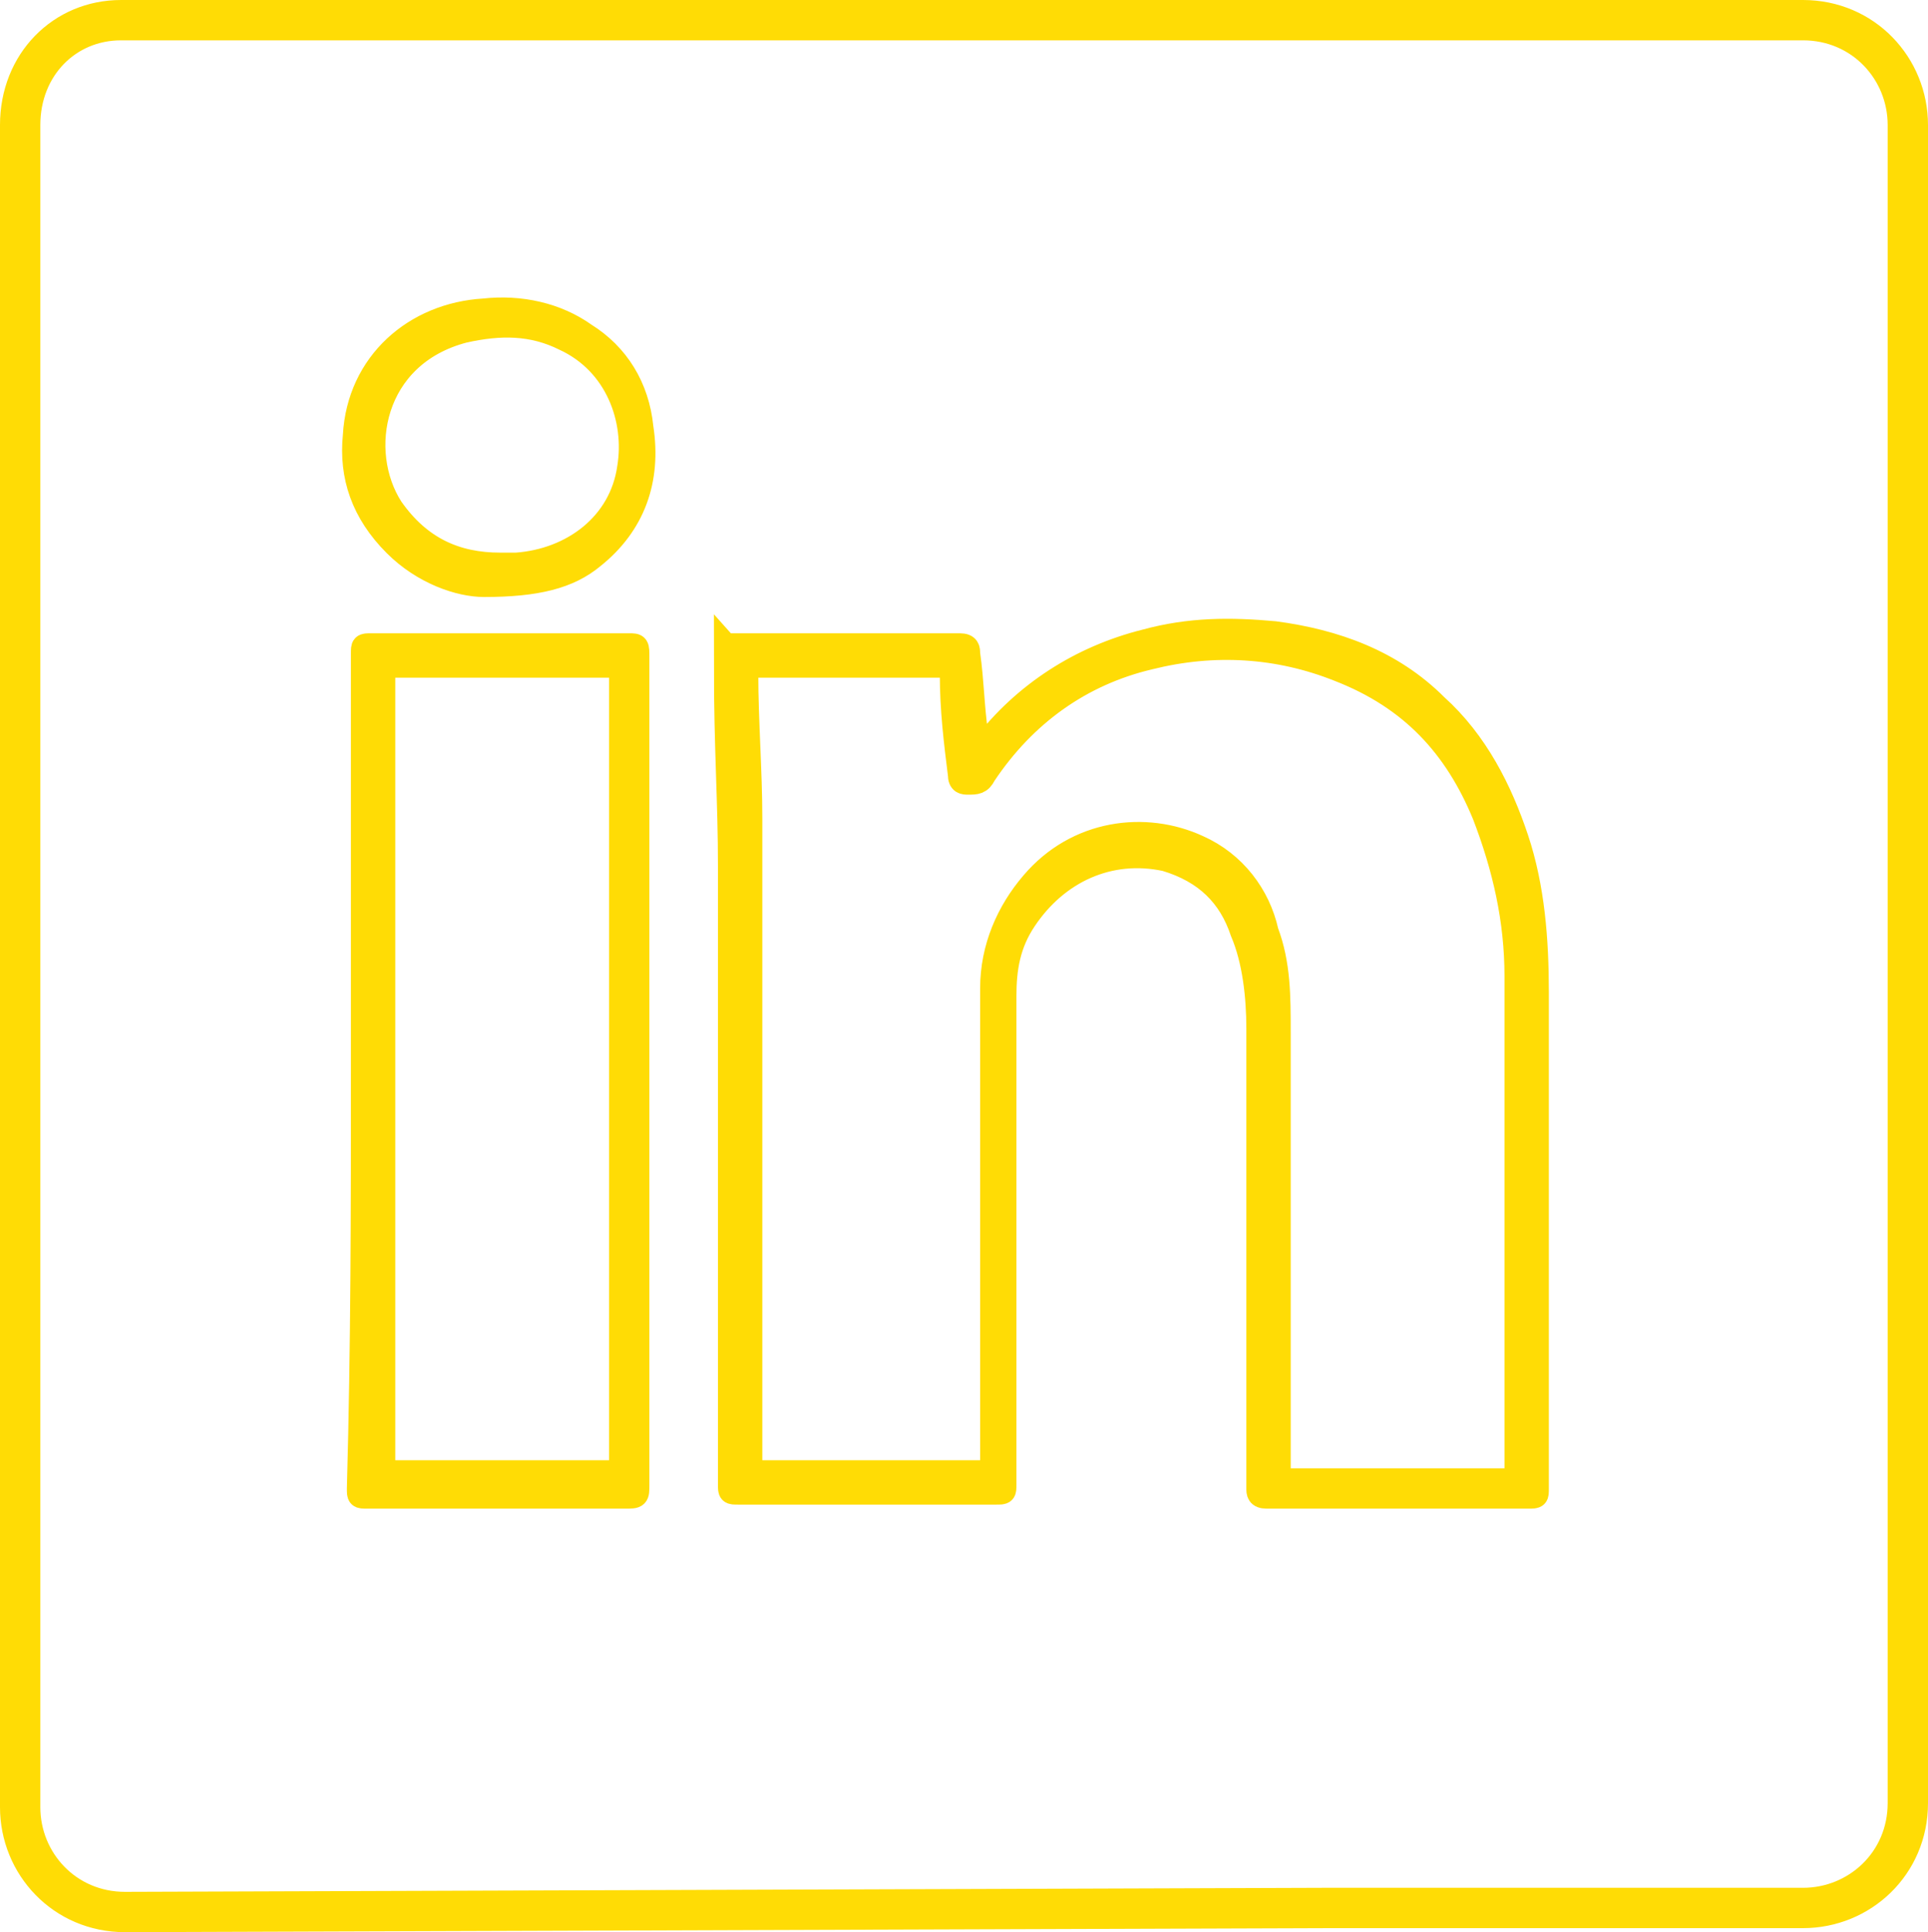
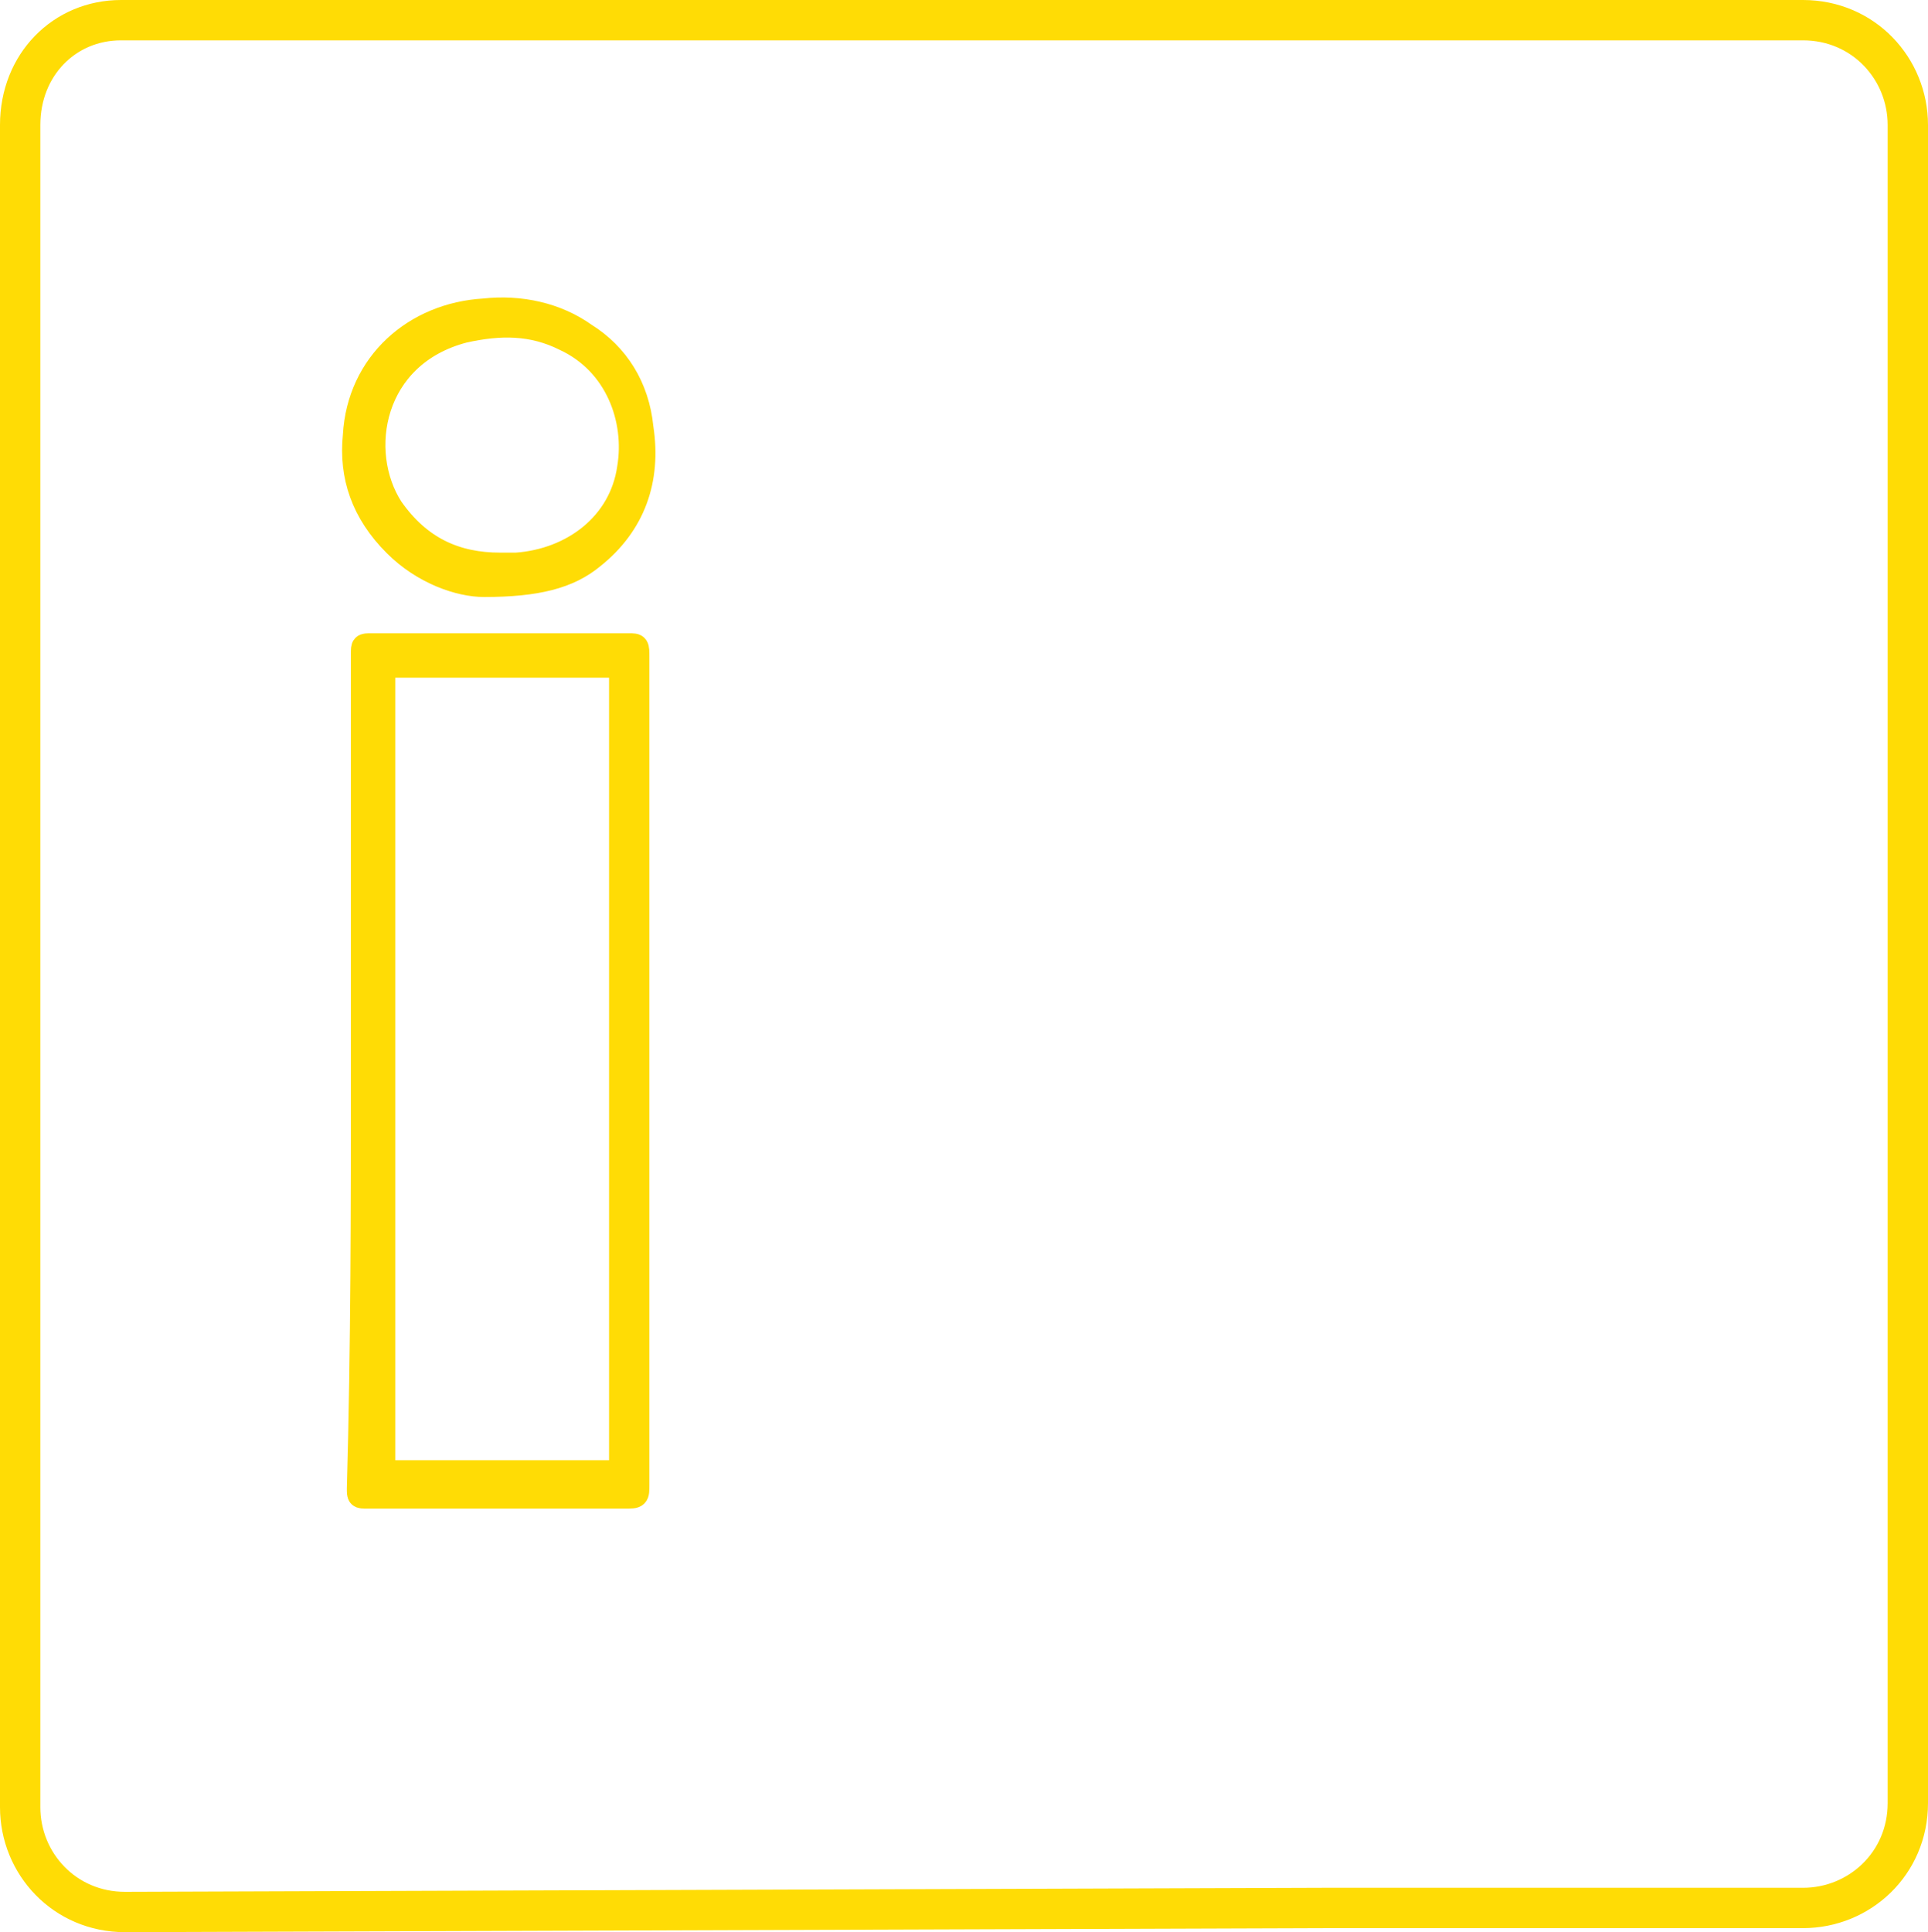
<svg xmlns="http://www.w3.org/2000/svg" version="1.1" id="Ebene_1" x="0px" y="0px" viewBox="0 0 47.8 47.9" style="enable-background:new 0 0 47.8 47.9;" xml:space="preserve">
  <style type="text/css">
	.st0{fill:#FFDC05;stroke:#FFDC05;stroke-width:0.6;stroke-miterlimit:10;}
	.st1{fill:none;stroke:#FFDC05;stroke-miterlimit:10;}
</style>
  <g id="Ebene_2_1_">
</g>
  <g id="GUIDE">
    <g>
      <g>
-         <path class="st0" d="M18,16c0.1,0,0.1,0,0.2,0c1.9,0,3.7,0,5.6,0c0.2,0,0.2,0.1,0.2,0.2c0.1,0.7,0.1,1.3,0.2,2     c0,0.1,0,0.2,0.1,0.4c0.1-0.1,0.1-0.1,0.1-0.1c1-1.3,2.4-2.2,4-2.6c1.1-0.3,2.1-0.3,3.2-0.2c1.5,0.2,2.9,0.7,4,1.8     c1,0.9,1.6,2.1,2,3.3c0.4,1.2,0.5,2.5,0.5,3.8c0,4.1,0,8.2,0,12.3c0,0.2,0,0.2-0.2,0.2c-2.2,0-4.3,0-6.5,0     c-0.2,0-0.2-0.1-0.2-0.2c0-3.8,0-7.6,0-11.4c0-0.8-0.1-1.7-0.4-2.4c-0.3-0.9-0.9-1.5-1.9-1.8c-1.4-0.3-2.7,0.3-3.5,1.5     c-0.4,0.6-0.5,1.2-0.5,1.9c0,2.5,0,4.9,0,7.4c0,1.6,0,3.1,0,4.7c0,0.2,0,0.2-0.2,0.2c-2.1,0-4.3,0-6.4,0c-0.2,0-0.2,0-0.2-0.2     c0-5.1,0-10.2,0-15.3c0-1.7-0.1-2.9-0.1-5C18,16.5,18,16.1,18,16z M18.6,26.5L18.6,26.5c0,3.3,0,6.5,0,9.8c0,0.2,0,0.2,0.3,0.2     c1.8,0,3.6,0,5.4,0c0.3,0,0.3,0,0.3-0.3c0-2.1,0-4.2,0-6.3c0-1.8,0-3.6,0-5.4c0-1,0.4-1.9,1-2.6c1.1-1.3,2.8-1.5,4.1-0.9     c0.9,0.4,1.5,1.2,1.7,2.1c0.3,0.8,0.3,1.6,0.3,2.5c0,3.6,0,7.2,0,10.8c0,0.3,0,0.3,0.3,0.3c1.8,0,3.6,0,5.4,0     c0.2,0,0.2,0,0.2-0.3c0-3.3,0-6.7,0-10c0-0.7,0-1.5,0-2.2c0-1.4-0.3-2.7-0.8-4c-0.7-1.7-1.8-2.9-3.6-3.6     c-1.5-0.6-3.1-0.7-4.7-0.3c-1.7,0.4-3.1,1.4-4.1,2.9c-0.1,0.2-0.2,0.2-0.4,0.2c-0.1,0-0.2,0-0.2-0.2c-0.1-0.8-0.2-1.6-0.2-2.5     c0-0.2-0.1-0.2-0.3-0.2c-1.5,0-3.1,0-4.6,0c-0.2,0-0.2,0-0.2,0.2c0,1.2,0.1,2.4,0.1,3.6C18.6,22.4,18.6,24.4,18.6,26.5z" />
        <path class="st0" d="M9,26.5c0-3.4,0-6.9,0-10.3C9,16,9,16,9.2,16c2.1,0,4.3,0,6.4,0c0.2,0,0.2,0,0.2,0.3c0,6.8,0,13.7,0,20.5     c0,0.3,0,0.3-0.3,0.3c-2.1,0-4.2,0-6.4,0c-0.2,0-0.2,0-0.2-0.2C9,33.3,9,29.9,9,26.5L9,26.5z M9.5,26.5L9.5,26.5     c0,3.3,0,6.6,0,9.8c0,0.2,0,0.2,0.2,0.2c1.8,0,3.7,0,5.5,0c0.2,0,0.2,0,0.2-0.2c0-6.5,0-13.1,0-19.6c0-0.2,0-0.2-0.2-0.2     c-1.8,0-3.6,0-5.4,0c-0.3,0-0.3,0-0.3,0.3C9.5,20,9.5,23.2,9.5,26.5z" />
        <path class="st0" d="M12,14.5c-0.6,0-1.5-0.3-2.2-1c-0.8-0.8-1.1-1.7-1-2.7c0.1-1.8,1.5-3,3.2-3.1c0.9-0.1,1.8,0.1,2.5,0.6     c0.8,0.5,1.3,1.3,1.4,2.3c0.2,1.3-0.2,2.4-1.2,3.2C14.1,14.3,13.3,14.5,12,14.5z M12.4,14c0.1,0,0.2,0,0.4,0     c1.4-0.1,2.6-1,2.8-2.4c0.2-1.2-0.3-2.6-1.6-3.2C13.2,8,12.4,8,11.5,8.2c-2.3,0.6-2.7,3-1.8,4.4C10.4,13.6,11.3,14,12.4,14z" />
      </g>
      <g>
        <g>
          <g>
            <g>
              <path class="st1" d="M32.8,47.3h11.9c1.4,0,2.6-1.1,2.6-2.6V3.1c0-1.4-1.1-2.6-2.6-2.6H3c-1.4,0-2.5,1.1-2.5,2.6v41.7        c0,1.4,1.1,2.6,2.6,2.6L32.8,47.3C32.8,47.3,32.8,47.3,32.8,47.3z" />
            </g>
          </g>
        </g>
      </g>
    </g>
  </g>
</svg>